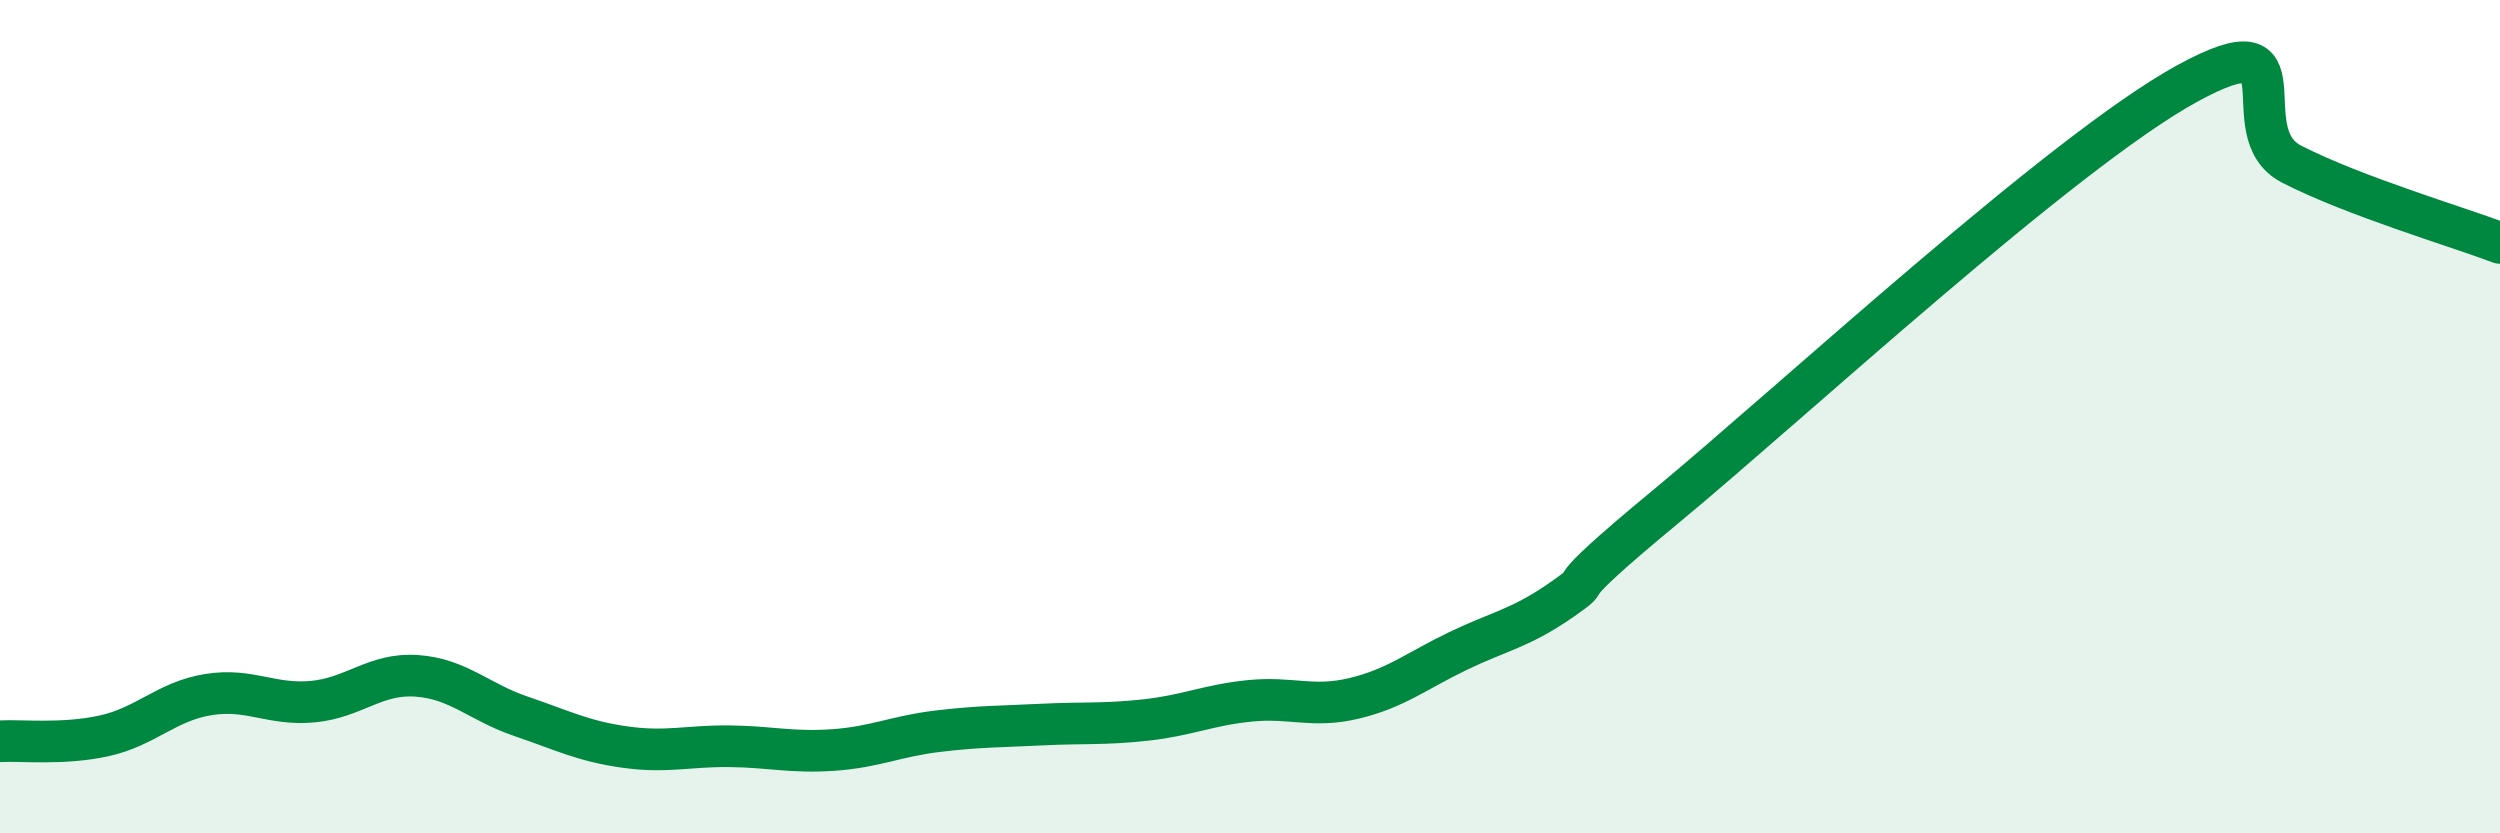
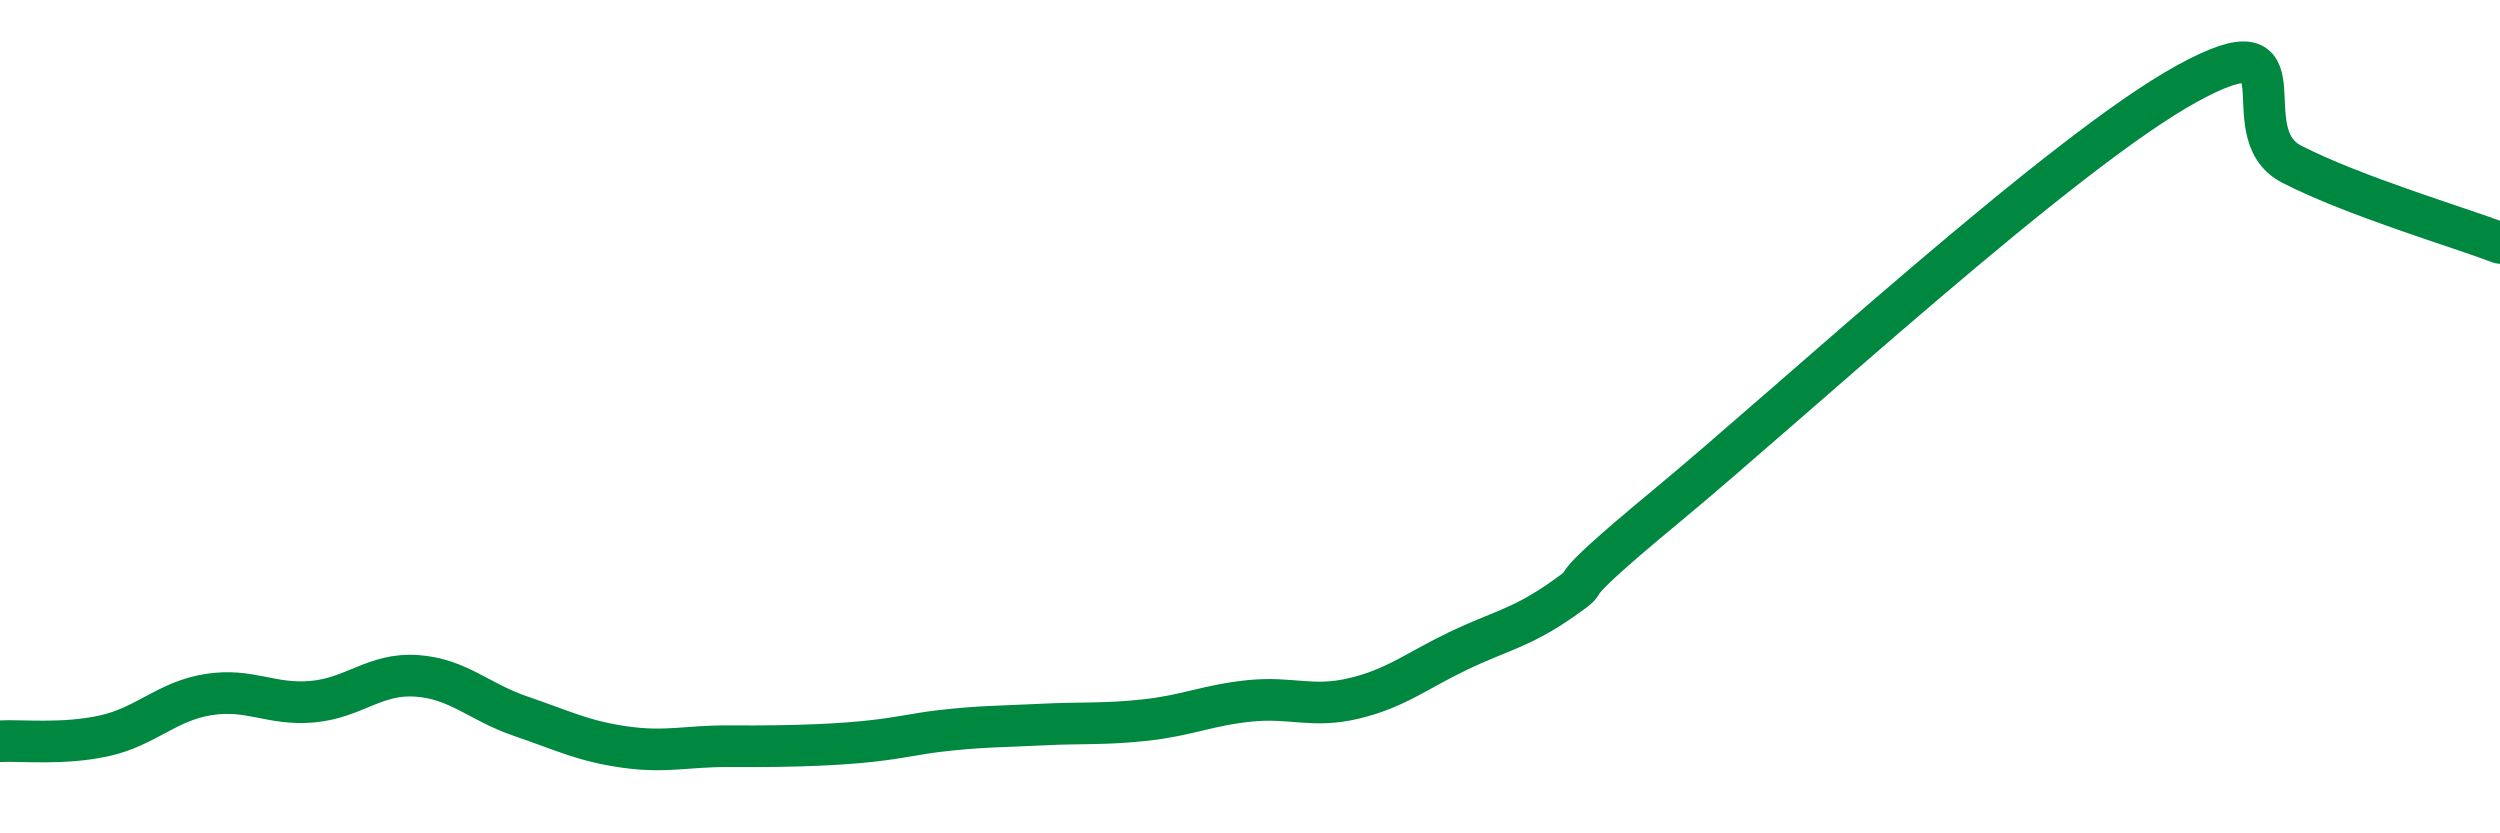
<svg xmlns="http://www.w3.org/2000/svg" width="60" height="20" viewBox="0 0 60 20">
-   <path d="M 0,17.79 C 0.5,17.76 1.5,17.88 2.5,17.66 C 3.5,17.44 4,16.83 5,16.67 C 6,16.51 6.5,16.93 7.5,16.84 C 8.5,16.75 9,16.15 10,16.22 C 11,16.29 11.5,16.85 12.5,17.19 C 13.5,17.53 14,17.79 15,17.93 C 16,18.07 16.5,17.9 17.5,17.91 C 18.5,17.92 19,18.07 20,18 C 21,17.93 21.5,17.67 22.5,17.55 C 23.5,17.43 24,17.44 25,17.39 C 26,17.34 26.5,17.39 27.5,17.28 C 28.5,17.17 29,16.92 30,16.82 C 31,16.72 31.5,17 32.5,16.76 C 33.5,16.52 34,16.1 35,15.62 C 36,15.14 36.5,15.08 37.5,14.38 C 38.5,13.68 37,14.62 40,12.14 C 43,9.66 49.5,3.64 52.5,2 C 55.5,0.36 53.5,3.17 55,3.94 C 56.5,4.71 59,5.45 60,5.83L60 20L0 20Z" fill="#008740" opacity="0.1" stroke-linecap="round" stroke-linejoin="round" />
-   <path d="M 0,17.79 C 0.5,17.76 1.5,17.88 2.5,17.66 C 3.5,17.44 4,16.83 5,16.67 C 6,16.51 6.5,16.93 7.5,16.84 C 8.5,16.75 9,16.15 10,16.22 C 11,16.29 11.5,16.85 12.5,17.19 C 13.5,17.53 14,17.79 15,17.93 C 16,18.07 16.5,17.9 17.5,17.91 C 18.5,17.92 19,18.07 20,18 C 21,17.93 21.5,17.67 22.5,17.55 C 23.5,17.43 24,17.44 25,17.39 C 26,17.34 26.5,17.39 27.5,17.28 C 28.5,17.17 29,16.92 30,16.82 C 31,16.72 31.5,17 32.5,16.76 C 33.5,16.52 34,16.1 35,15.62 C 36,15.14 36.5,15.08 37.5,14.38 C 38.5,13.68 37,14.62 40,12.14 C 43,9.66 49.5,3.64 52.5,2 C 55.5,0.36 53.5,3.17 55,3.94 C 56.5,4.71 59,5.45 60,5.83" stroke="#008740" stroke-width="1" fill="none" stroke-linecap="round" stroke-linejoin="round" />
+   <path d="M 0,17.79 C 0.5,17.76 1.5,17.88 2.5,17.66 C 3.5,17.44 4,16.83 5,16.67 C 6,16.51 6.5,16.93 7.5,16.84 C 8.5,16.75 9,16.15 10,16.22 C 11,16.29 11.5,16.85 12.5,17.19 C 13.5,17.53 14,17.79 15,17.93 C 16,18.07 16.5,17.9 17.5,17.91 C 21,17.93 21.5,17.67 22.5,17.55 C 23.5,17.43 24,17.44 25,17.39 C 26,17.34 26.5,17.39 27.5,17.28 C 28.5,17.17 29,16.92 30,16.82 C 31,16.72 31.5,17 32.5,16.76 C 33.5,16.52 34,16.1 35,15.62 C 36,15.14 36.5,15.08 37.5,14.38 C 38.5,13.68 37,14.62 40,12.14 C 43,9.66 49.5,3.64 52.5,2 C 55.5,0.36 53.5,3.17 55,3.94 C 56.5,4.71 59,5.45 60,5.83" stroke="#008740" stroke-width="1" fill="none" stroke-linecap="round" stroke-linejoin="round" />
</svg>